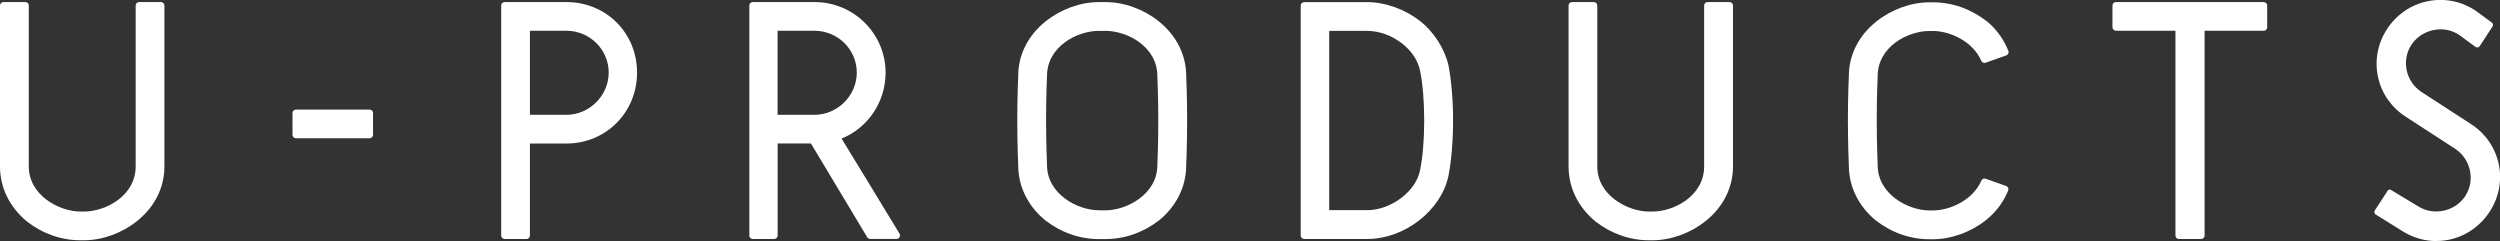
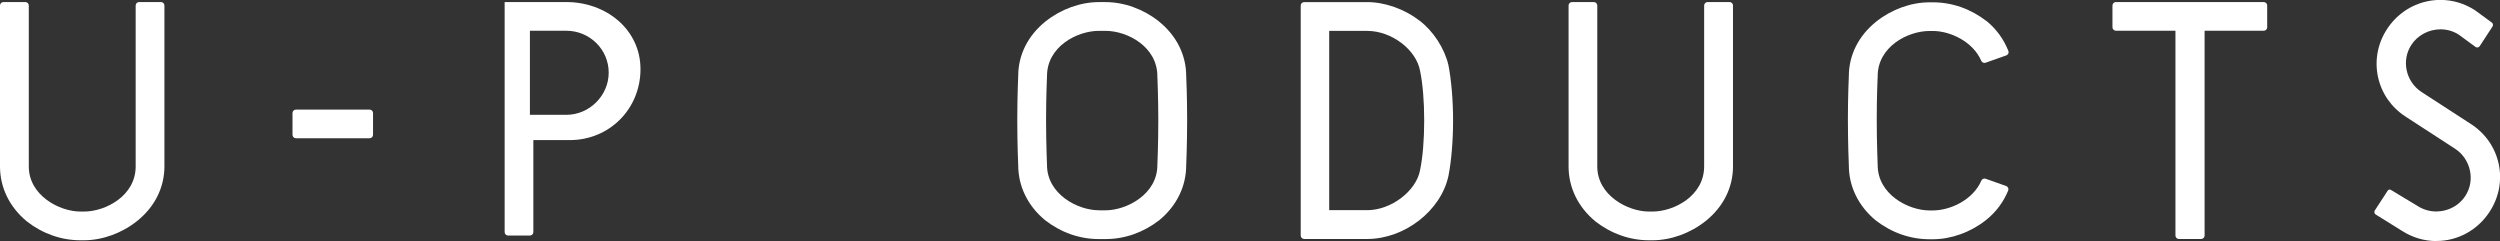
<svg xmlns="http://www.w3.org/2000/svg" id="_メイン" viewBox="0 0 560 54">
  <rect x="0" y="0" width="560" height="54" fill="#333333" stroke="none" />
  <defs>
    <style>.cls-1{fill:#fff;stroke-width:0px;}</style>
  </defs>
  <path class="cls-1" d="M66.29,24.55h16.5c.42,0,.77.34.77.77v4.88c0,.43-.35.77-.77.77h-16.5c-.43,0-.77-.35-.77-.77v-4.88c0-.43.35-.77.77-.77Z" />
-   <path class="cls-1" d="M126.87.46h-13.83c-.43,0-.77.35-.77.77v51.53c0,.43.35.77.77.77h4.89c.43,0,.77-.35.77-.77v-20.61h8.17c8.87,0,15.83-6.98,15.83-15.89S135.75.46,126.87.46ZM126.87,25.72h-8.17V6.89h8.17c5.23,0,9.48,4.2,9.48,9.37s-4.34,9.46-9.48,9.46Z" />
-   <path class="cls-1" d="M188.5,31.04c5.94-2.39,9.87-8.21,9.87-14.78,0-8.71-7.14-15.8-15.91-15.8h-13.84c-.43,0-.77.35-.77.77v51.53c0,.43.35.77.77.77h4.8c.43,0,.77-.35.77-.77v-20.62h7.46l12.61,21.01c.14.23.39.37.66.37h5.91c.28,0,.53-.15.67-.39.14-.24.14-.53,0-.77-.79-1.36-12.22-20.08-13-21.34ZM174.18,6.89h8.26c5.23,0,9.48,4.2,9.48,9.37s-4.34,9.46-9.48,9.46h-8.26V6.89Z" />
+   <path class="cls-1" d="M126.87.46h-13.83v51.53c0,.43.35.77.77.77h4.89c.43,0,.77-.35.77-.77v-20.61h8.17c8.87,0,15.83-6.98,15.83-15.89S135.75.46,126.87.46ZM126.87,25.72h-8.17V6.89h8.17c5.23,0,9.48,4.2,9.48,9.37s-4.34,9.46-9.48,9.46Z" />
  <path class="cls-1" d="M317.96,4.61c-3.37-2.59-7.75-4.14-11.71-4.14h-14.11c-.43,0-.78.35-.78.77v51.52c0,.43.35.77.78.77h14.11c8.38,0,16.55-6.34,18.21-14.16.66-3.38,1.03-7.89,1.03-12.38s-.38-9-1.04-12.41c-.9-3.8-3.4-7.63-6.5-9.98ZM306.25,47.07h-8.51V6.92h8.51c5.48,0,11.02,4.21,11.86,9.02.59,2.85.91,6.78.91,11.06s-.32,8.21-.92,11.08c-.84,4.71-6.49,9-11.86,9Z" />
  <path class="cls-1" d="M507.08.46h-33.12c-.43,0-.77.35-.77.77v4.88c0,.43.35.77.77.77h13.34v45.88c0,.43.35.77.77.77h4.99c.43,0,.77-.35.77-.77V6.89h13.25c.43,0,.77-.35.77-.77V1.23c0-.43-.35-.77-.77-.77Z" />
  <path class="cls-1" d="M445,4.74c-3.56-2.76-7.72-4.22-12.04-4.22h-.74c-4.15,0-8.51,1.58-11.96,4.33-3.95,3.17-6.12,7.51-6.12,12.2,0,.04-.21,4.28-.21,9.62s.2,10.34.21,10.36c0,4.75,2.14,9.13,6.03,12.34,3.56,2.76,7.72,4.22,12.04,4.22h.74c4.15,0,8.51-1.58,11.96-4.33,2.19-1.76,3.85-3.97,4.92-6.57.08-.2.08-.42,0-.61-.09-.19-.25-.34-.45-.41l-4.59-1.63c-.39-.14-.81.05-.97.42-1.86,4.34-6.98,6.68-10.86,6.68h-.74c-4.75,0-11.62-3.6-11.62-10.16,0-.05-.21-5.01-.21-10.2s.2-9.64.21-9.72c0-6.61,6.75-10.12,11.62-10.12h.74c3.86,0,8.97,2.34,10.85,6.69.16.37.59.56.97.42l4.63-1.64c.2-.07.36-.22.45-.41.09-.19.09-.41.01-.61-1.05-2.63-2.68-4.87-4.87-6.67Z" />
  <path class="cls-1" d="M259.59,4.79c-3.45-2.75-7.8-4.32-11.95-4.32h-1.48c-4.15,0-8.51,1.58-11.96,4.33-3.95,3.17-6.12,7.51-6.12,12.2,0,.04-.21,4.47-.21,9.92s.2,10.05.21,10.07c0,4.75,2.14,9.13,6.03,12.34,3.56,2.76,7.72,4.22,12.04,4.22h1.48c4.32,0,8.48-1.46,12.06-4.24,3.88-3.19,6.02-7.57,6.02-12.29,0-.05.21-4.66.21-10.1s-.2-9.88-.21-9.88c0-4.72-2.17-9.07-6.12-12.24ZM246.15,47.1c-4.75,0-11.62-3.6-11.62-10.16,0-.05-.21-4.81-.21-10.03s.2-9.8.21-9.88c0-6.61,6.75-10.12,11.62-10.12h1.48c4.87,0,11.62,3.52,11.62,10.16,0,.04.21,4.63.21,9.85s-.2,9.99-.21,10.07c0,6.52-6.87,10.12-11.62,10.12h-1.48Z" />
  <path class="cls-1" d="M545.76,54c-2.74,0-5.43-.81-7.78-2.33l-5.82-3.62c-.15-.09-.26-.24-.29-.42-.04-.17,0-.35.09-.5l2.87-4.4c.12-.19.27-.26.42-.28s.48.19.48.19l5.81,3.5c1.24.8,2.68,1.23,4.17,1.23.54,0,1.09-.06,1.63-.17,2.04-.43,3.78-1.6,4.89-3.31,1.1-1.7,1.47-3.75,1.02-5.76-.45-2-1.63-3.72-3.33-4.82l-11.06-7.18c-3.22-2.08-5.42-5.26-6.2-8.94-.78-3.68-.06-7.47,2.03-10.67,2.09-3.21,5.27-5.42,8.97-6.22.99-.21,2-.32,3-.32,2.73,0,5.4.8,7.73,2.31l3.77,2.76c.28.21.35.6.16.89l-2.87,4.4c-.1.15-.25.26-.43.29-.03,0-.05,0-.08,0-.21,0-.33-.04-.43-.12l-3.76-2.75c-1.2-.78-2.6-1.19-4.07-1.19-2.64,0-5.14,1.33-6.54,3.48-2.29,3.52-1.25,8.27,2.31,10.58l11.06,7.17c3.21,2.08,5.41,5.25,6.2,8.94.78,3.68.06,7.47-2.03,10.68-2.67,4.11-7.13,6.56-11.91,6.56Z" />
  <path class="cls-1" d="M387.39.46h-4.89c-.43,0-.77.35-.77.77v36.05c0,6.59-6.74,10.11-11.6,10.11h-.74c-4.74,0-11.6-3.6-11.6-10.11V1.23c0-.43-.35-.77-.77-.77h-4.89c-.43,0-.77.35-.77.77v36.05c0,4.74,2.13,9.11,6.02,12.32,3.55,2.76,7.71,4.22,12.02,4.22h.74c4.15,0,8.49-1.57,11.94-4.32,3.94-3.16,6.11-7.5,6.11-12.22V1.23c0-.43-.35-.77-.77-.77Z" />
  <path class="cls-1" d="M36.05.46h-4.89c-.43,0-.77.35-.77.77v36.05c0,6.59-6.74,10.11-11.6,10.11h-.74c-4.74,0-11.6-3.6-11.6-10.11V1.23c0-.43-.35-.77-.77-.77H.77c-.43,0-.77.35-.77.77v36.05c0,4.74,2.13,9.11,6.02,12.32,3.55,2.76,7.71,4.22,12.02,4.22h.74c4.15,0,8.49-1.57,11.94-4.32,3.94-3.16,6.11-7.5,6.11-12.22V1.23c0-.43-.35-.77-.77-.77Z" />
</svg>